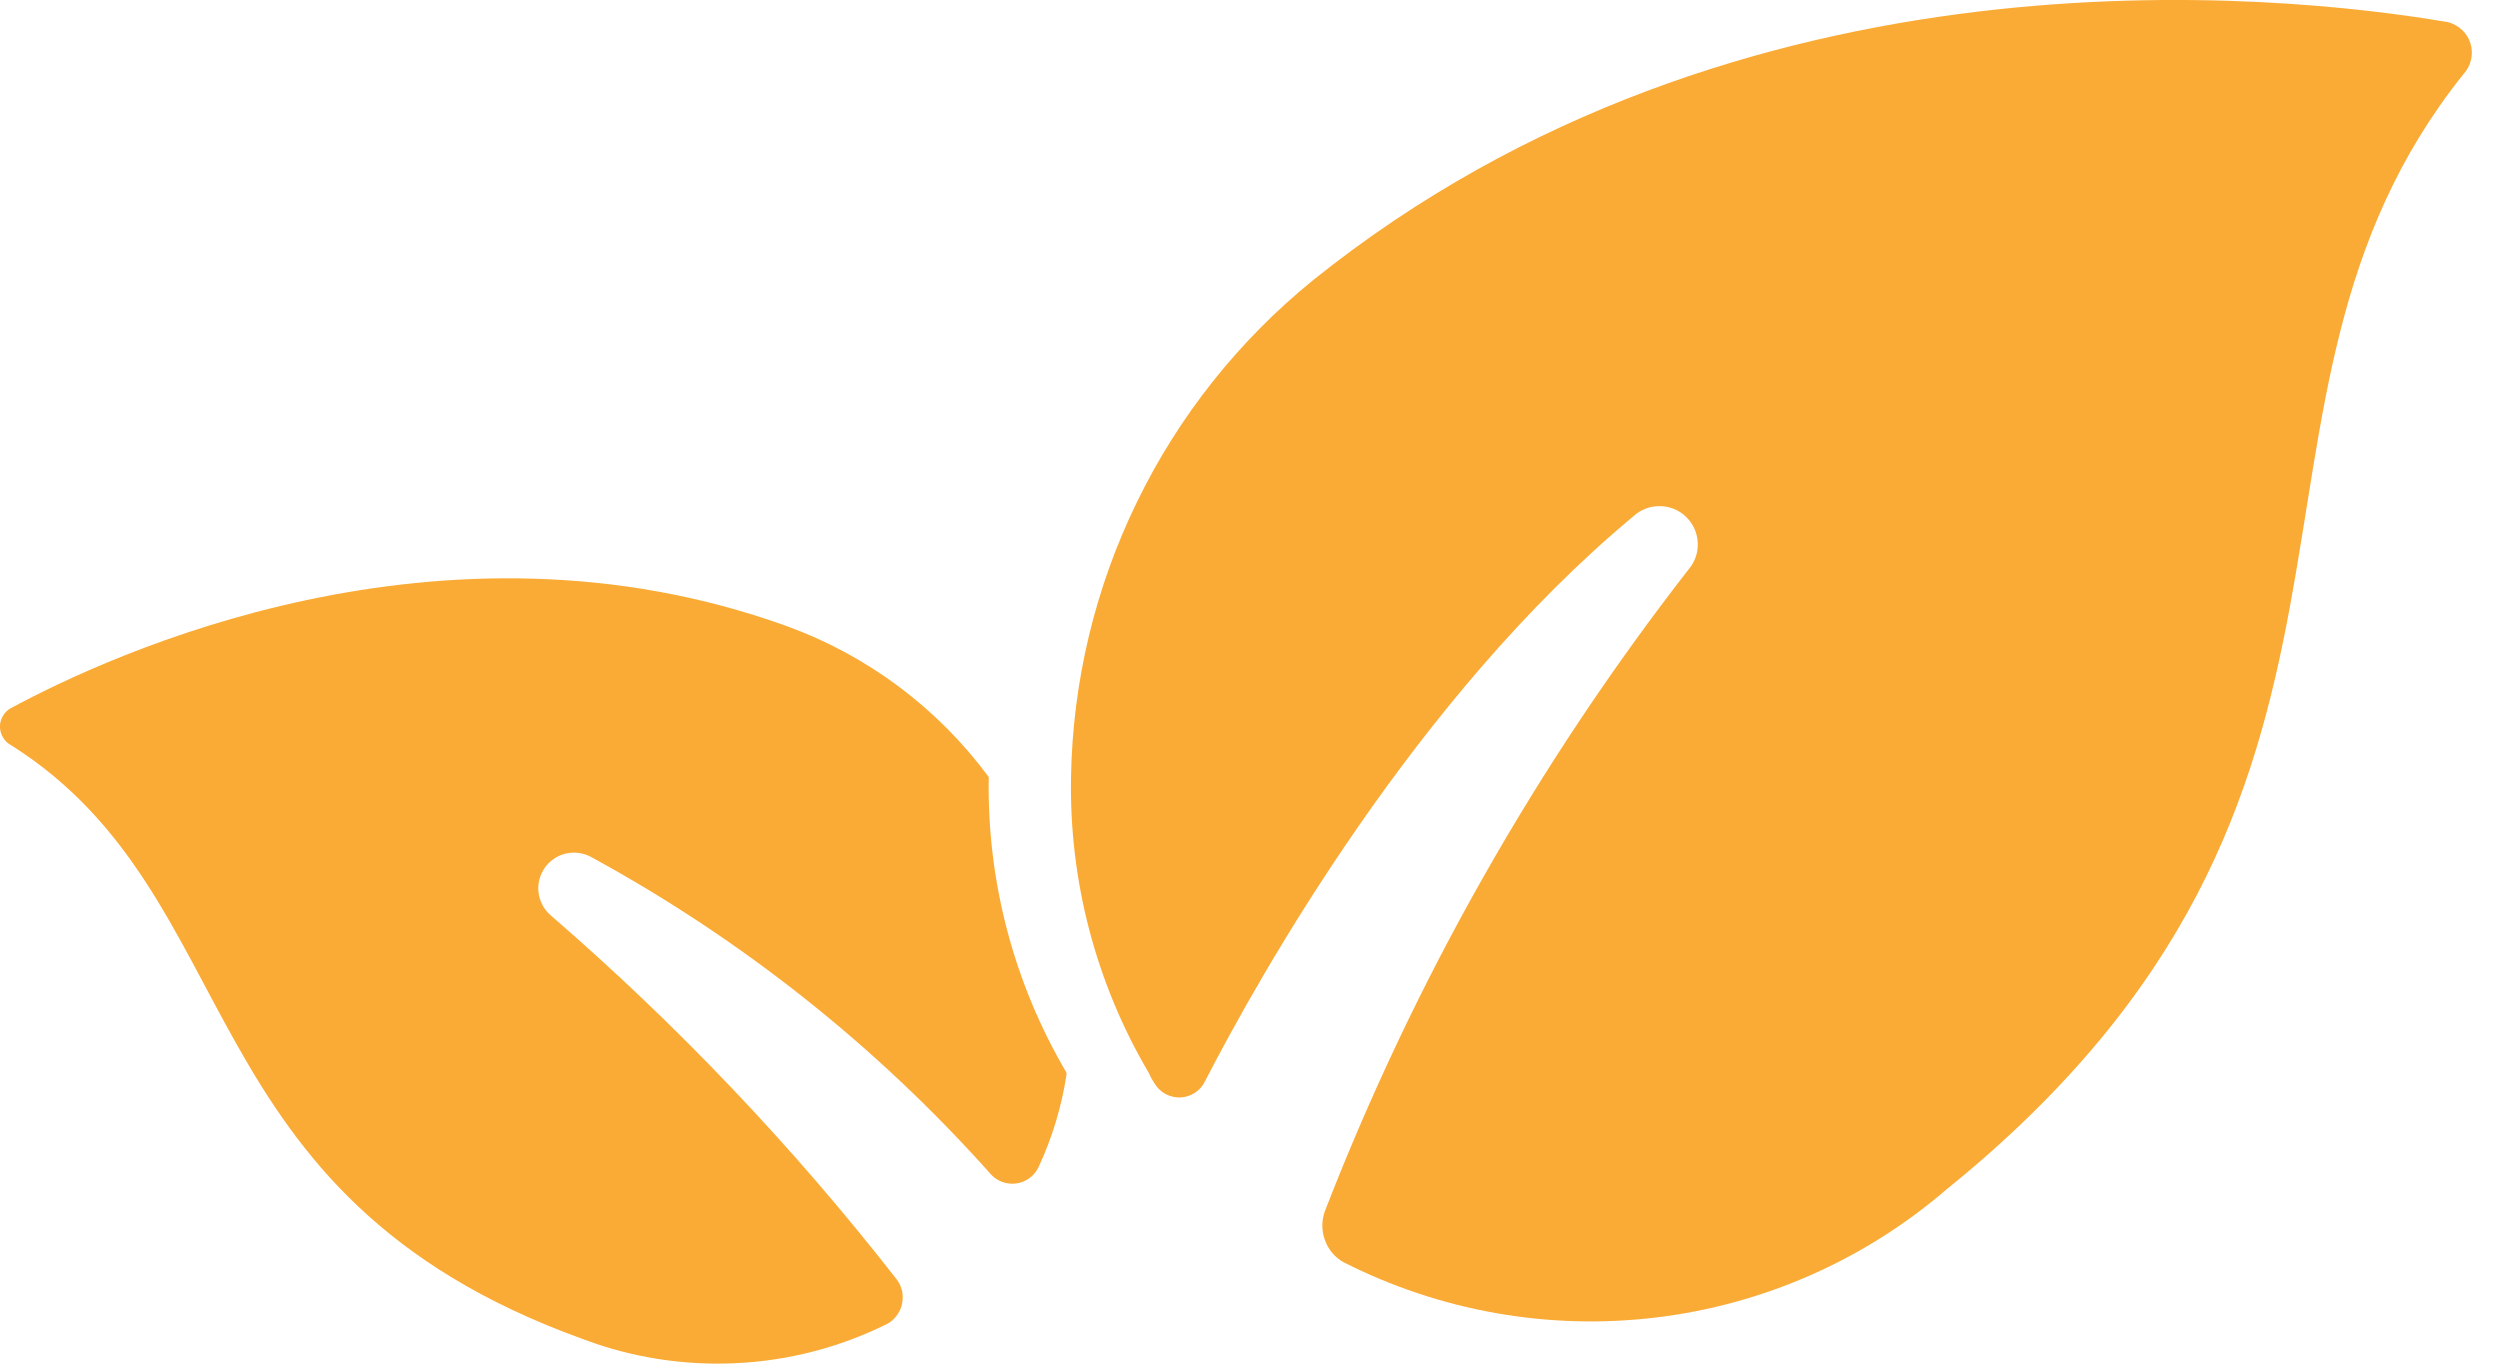
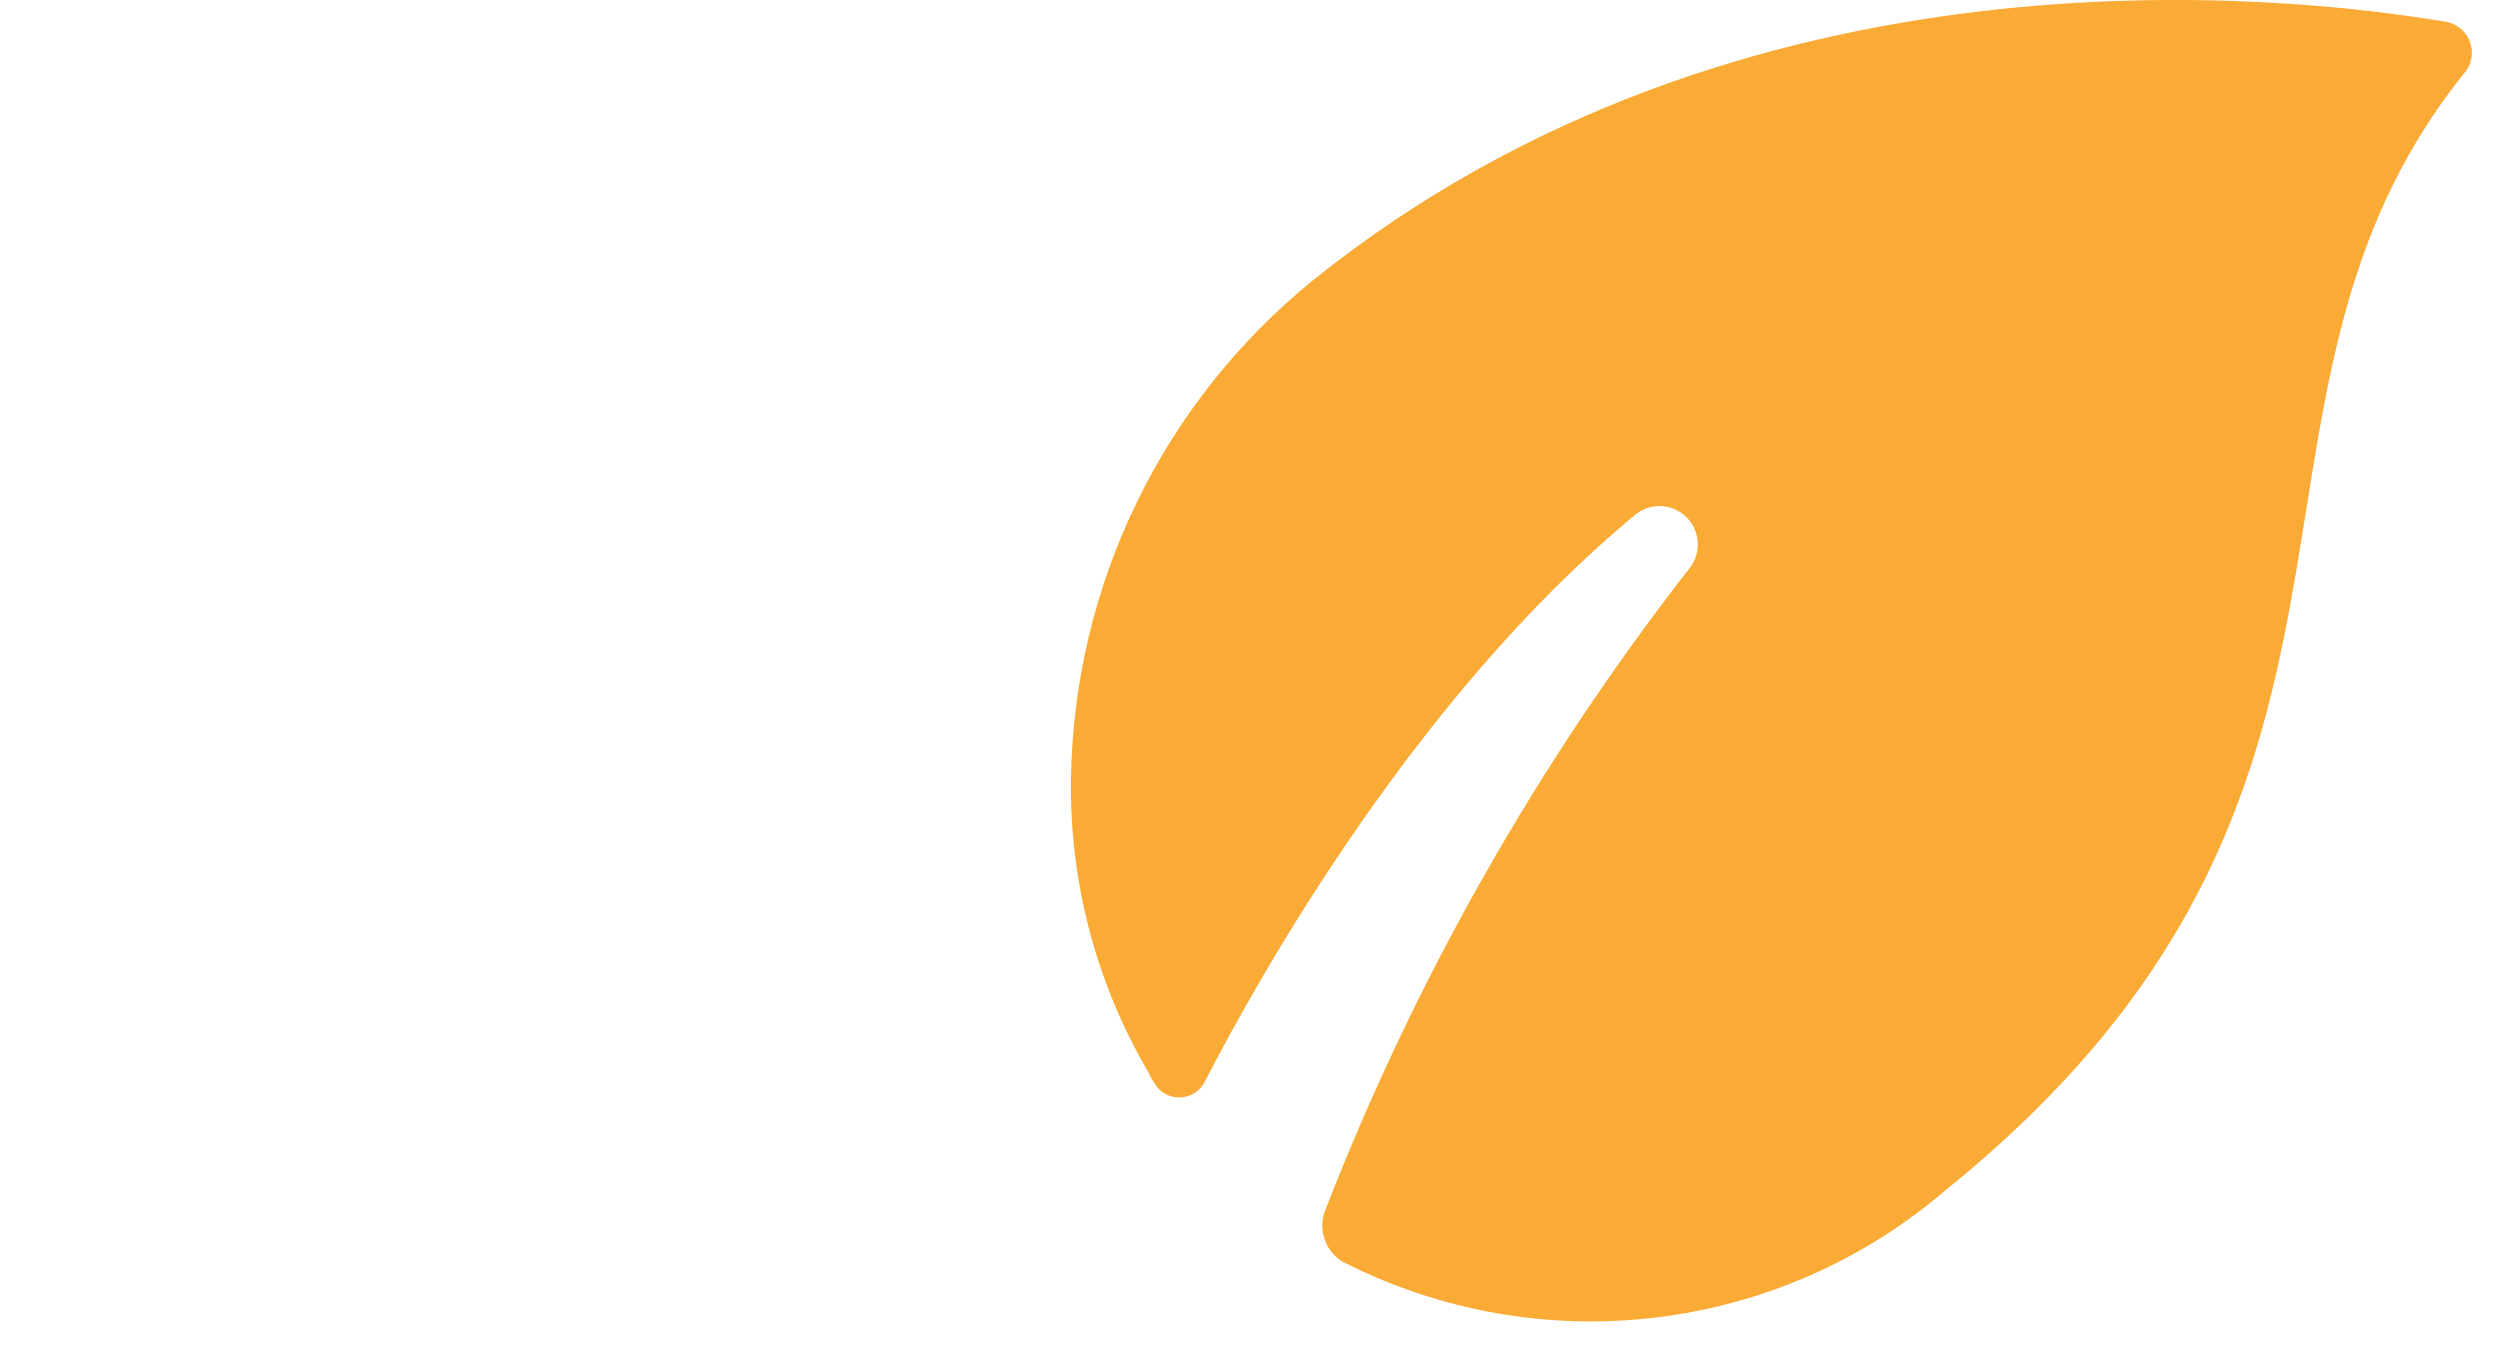
<svg xmlns="http://www.w3.org/2000/svg" fill="none" viewBox="0 0 22 12" height="12" width="22">
  <path fill="#FAAB35" d="M21.678 0.653C19.35 3.561 21.45 6.976 17.129 10.467C16.408 11.088 15.518 11.48 14.573 11.594C13.628 11.708 12.671 11.538 11.822 11.107C11.746 11.064 11.688 10.995 11.659 10.912C11.629 10.83 11.629 10.74 11.659 10.658C12.446 8.63 13.524 6.727 14.86 5.01C14.916 4.945 14.945 4.86 14.94 4.774C14.936 4.688 14.899 4.607 14.836 4.547C14.774 4.487 14.691 4.454 14.605 4.454C14.518 4.453 14.435 4.486 14.372 4.545C12.46 6.134 11.085 8.581 10.602 9.519C10.582 9.56 10.551 9.594 10.513 9.618C10.475 9.642 10.431 9.656 10.386 9.658C10.341 9.659 10.296 9.648 10.256 9.627C10.216 9.605 10.183 9.573 10.16 9.534C10.139 9.503 10.121 9.47 10.106 9.436C9.645 8.651 9.409 7.754 9.425 6.843V6.839C9.439 6 9.637 5.173 10.005 4.418C10.372 3.663 10.9 2.998 11.552 2.468C15.311 -0.554 20.053 -0.059 21.543 0.195C21.589 0.207 21.632 0.231 21.667 0.264C21.702 0.297 21.728 0.339 21.741 0.385C21.755 0.431 21.756 0.48 21.745 0.527C21.734 0.574 21.711 0.617 21.678 0.653Z" />
-   <path fill="#FAAB35" d="M9.386 9.453C9.343 9.736 9.26 10.012 9.139 10.271C9.121 10.309 9.094 10.342 9.06 10.367C9.026 10.392 8.987 10.408 8.945 10.414C8.904 10.42 8.861 10.416 8.822 10.402C8.782 10.388 8.747 10.364 8.719 10.333C7.715 9.206 6.524 8.262 5.199 7.54C5.131 7.504 5.052 7.494 4.977 7.512C4.902 7.53 4.837 7.575 4.793 7.638C4.749 7.702 4.73 7.779 4.739 7.855C4.749 7.932 4.786 8.002 4.844 8.053C5.962 9.02 6.983 10.094 7.892 11.26C7.915 11.291 7.931 11.326 7.939 11.364C7.946 11.401 7.946 11.44 7.937 11.478C7.929 11.515 7.912 11.55 7.889 11.58C7.865 11.611 7.836 11.636 7.802 11.653C7.387 11.858 6.935 11.975 6.474 11.996C6.012 12.018 5.551 11.945 5.119 11.78C1.613 10.511 2.208 7.897 0.103 6.561C0.073 6.546 0.048 6.524 0.031 6.497C0.013 6.469 0.002 6.438 0 6.405C-0.002 6.372 0.005 6.339 0.02 6.31C0.035 6.281 0.057 6.256 0.084 6.238C0.976 5.754 3.883 4.412 6.924 5.51C7.634 5.768 8.252 6.23 8.701 6.838V6.841C8.685 7.752 8.921 8.649 9.382 9.434L9.386 9.453Z" />
</svg>